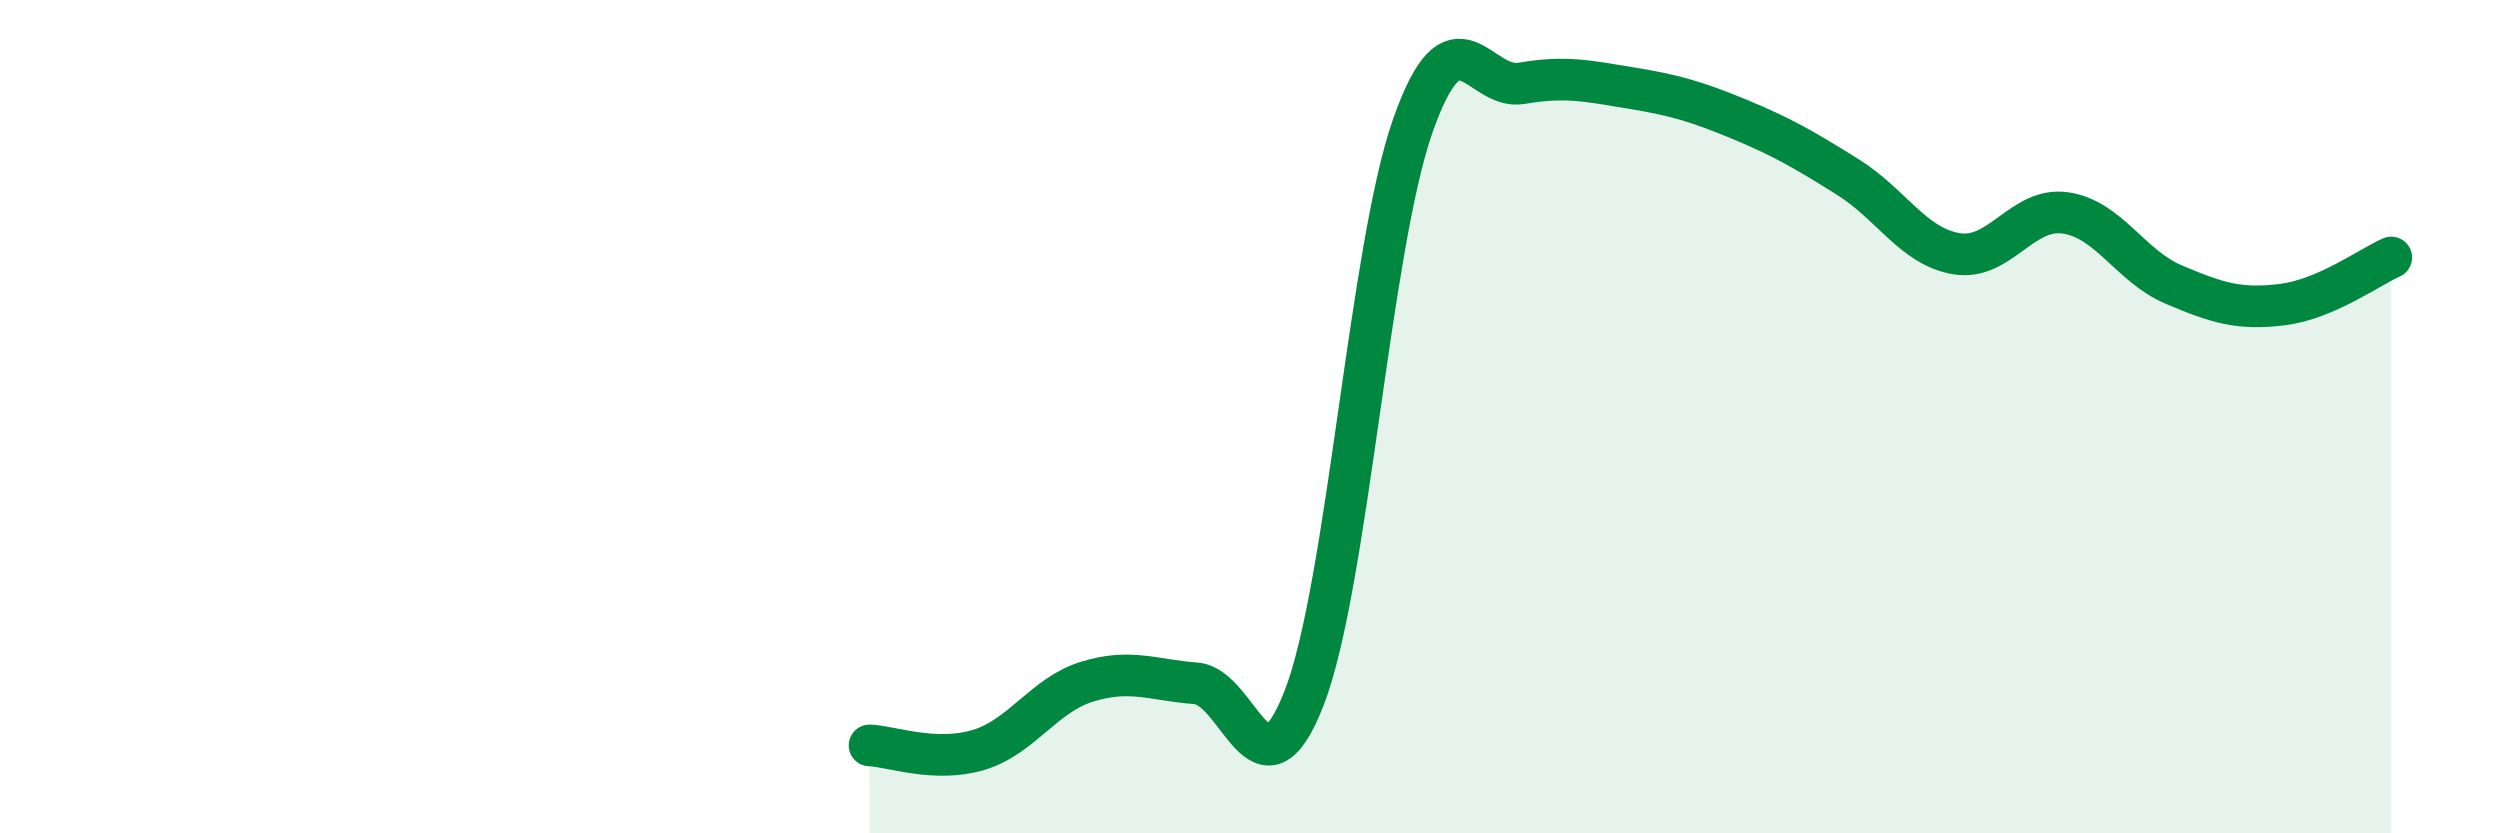
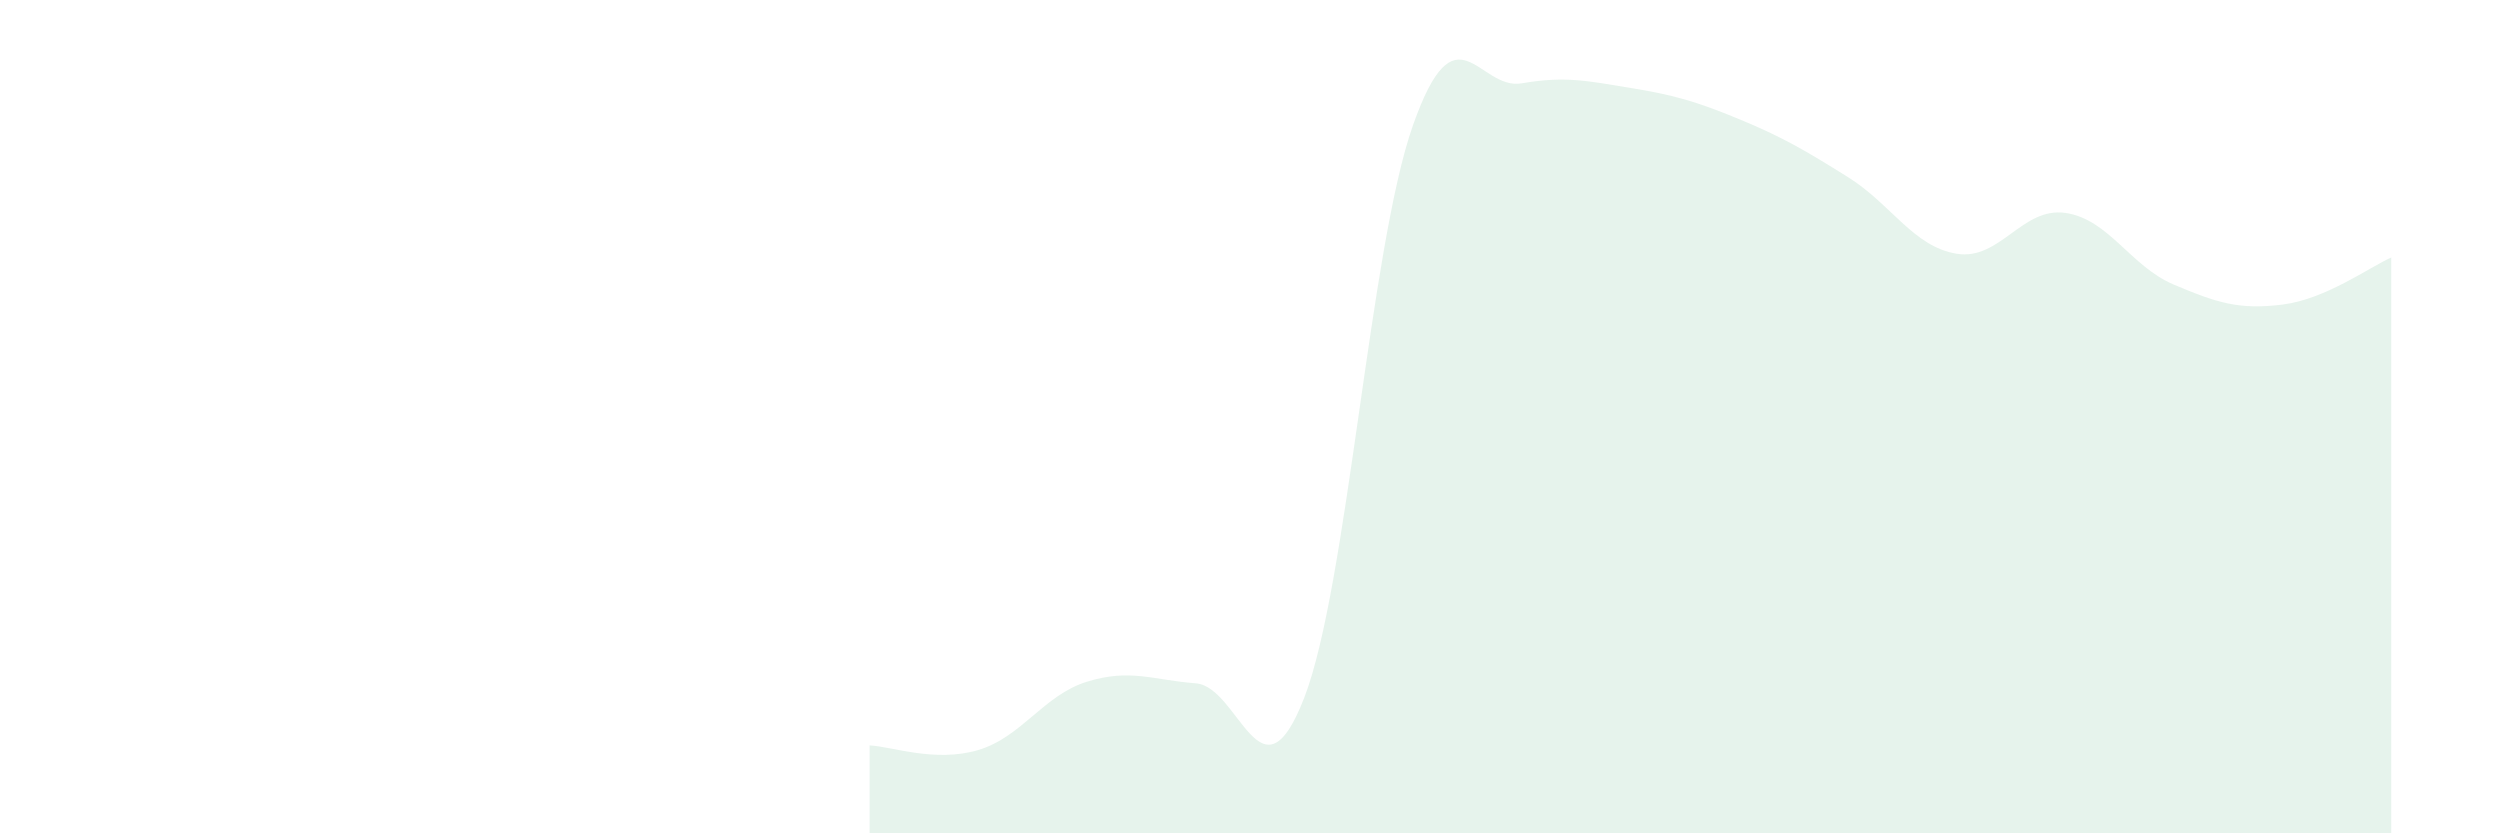
<svg xmlns="http://www.w3.org/2000/svg" width="60" height="20" viewBox="0 0 60 20">
  <path d="M 20.87,17.89 C 21.39,17.91 22.44,18.31 23.48,18 C 24.52,17.69 25.05,16.68 26.09,16.36 C 27.13,16.04 27.66,16.32 28.7,16.4 C 29.74,16.48 30.26,19.43 31.3,16.75 C 32.34,14.07 32.87,5.96 33.91,3.01 C 34.95,0.06 35.48,2.18 36.52,2 C 37.56,1.82 38.09,1.94 39.13,2.11 C 40.17,2.28 40.7,2.43 41.74,2.86 C 42.78,3.29 43.31,3.6 44.35,4.25 C 45.39,4.9 45.92,5.92 46.96,6.09 C 48,6.26 48.53,4.96 49.57,5.11 C 50.61,5.26 51.13,6.39 52.17,6.83 C 53.21,7.27 53.74,7.44 54.78,7.31 C 55.82,7.18 56.87,6.41 57.39,6.18L57.39 20L20.87 20Z" fill="#008740" opacity="0.1" stroke-linecap="round" stroke-linejoin="round" />
-   <path d="M 20.87,17.89 C 21.39,17.91 22.44,18.31 23.48,18 C 24.52,17.69 25.05,16.68 26.09,16.36 C 27.13,16.04 27.66,16.32 28.7,16.4 C 29.74,16.48 30.26,19.43 31.3,16.75 C 32.34,14.07 32.87,5.96 33.91,3.01 C 34.95,0.06 35.48,2.18 36.52,2 C 37.56,1.82 38.09,1.94 39.13,2.11 C 40.17,2.28 40.7,2.43 41.74,2.86 C 42.78,3.29 43.31,3.6 44.35,4.25 C 45.39,4.9 45.92,5.92 46.96,6.09 C 48,6.26 48.53,4.96 49.57,5.11 C 50.61,5.26 51.13,6.39 52.17,6.83 C 53.21,7.27 53.74,7.44 54.78,7.31 C 55.82,7.18 56.87,6.41 57.39,6.18" stroke="#008740" stroke-width="1" fill="none" stroke-linecap="round" stroke-linejoin="round" />
</svg>